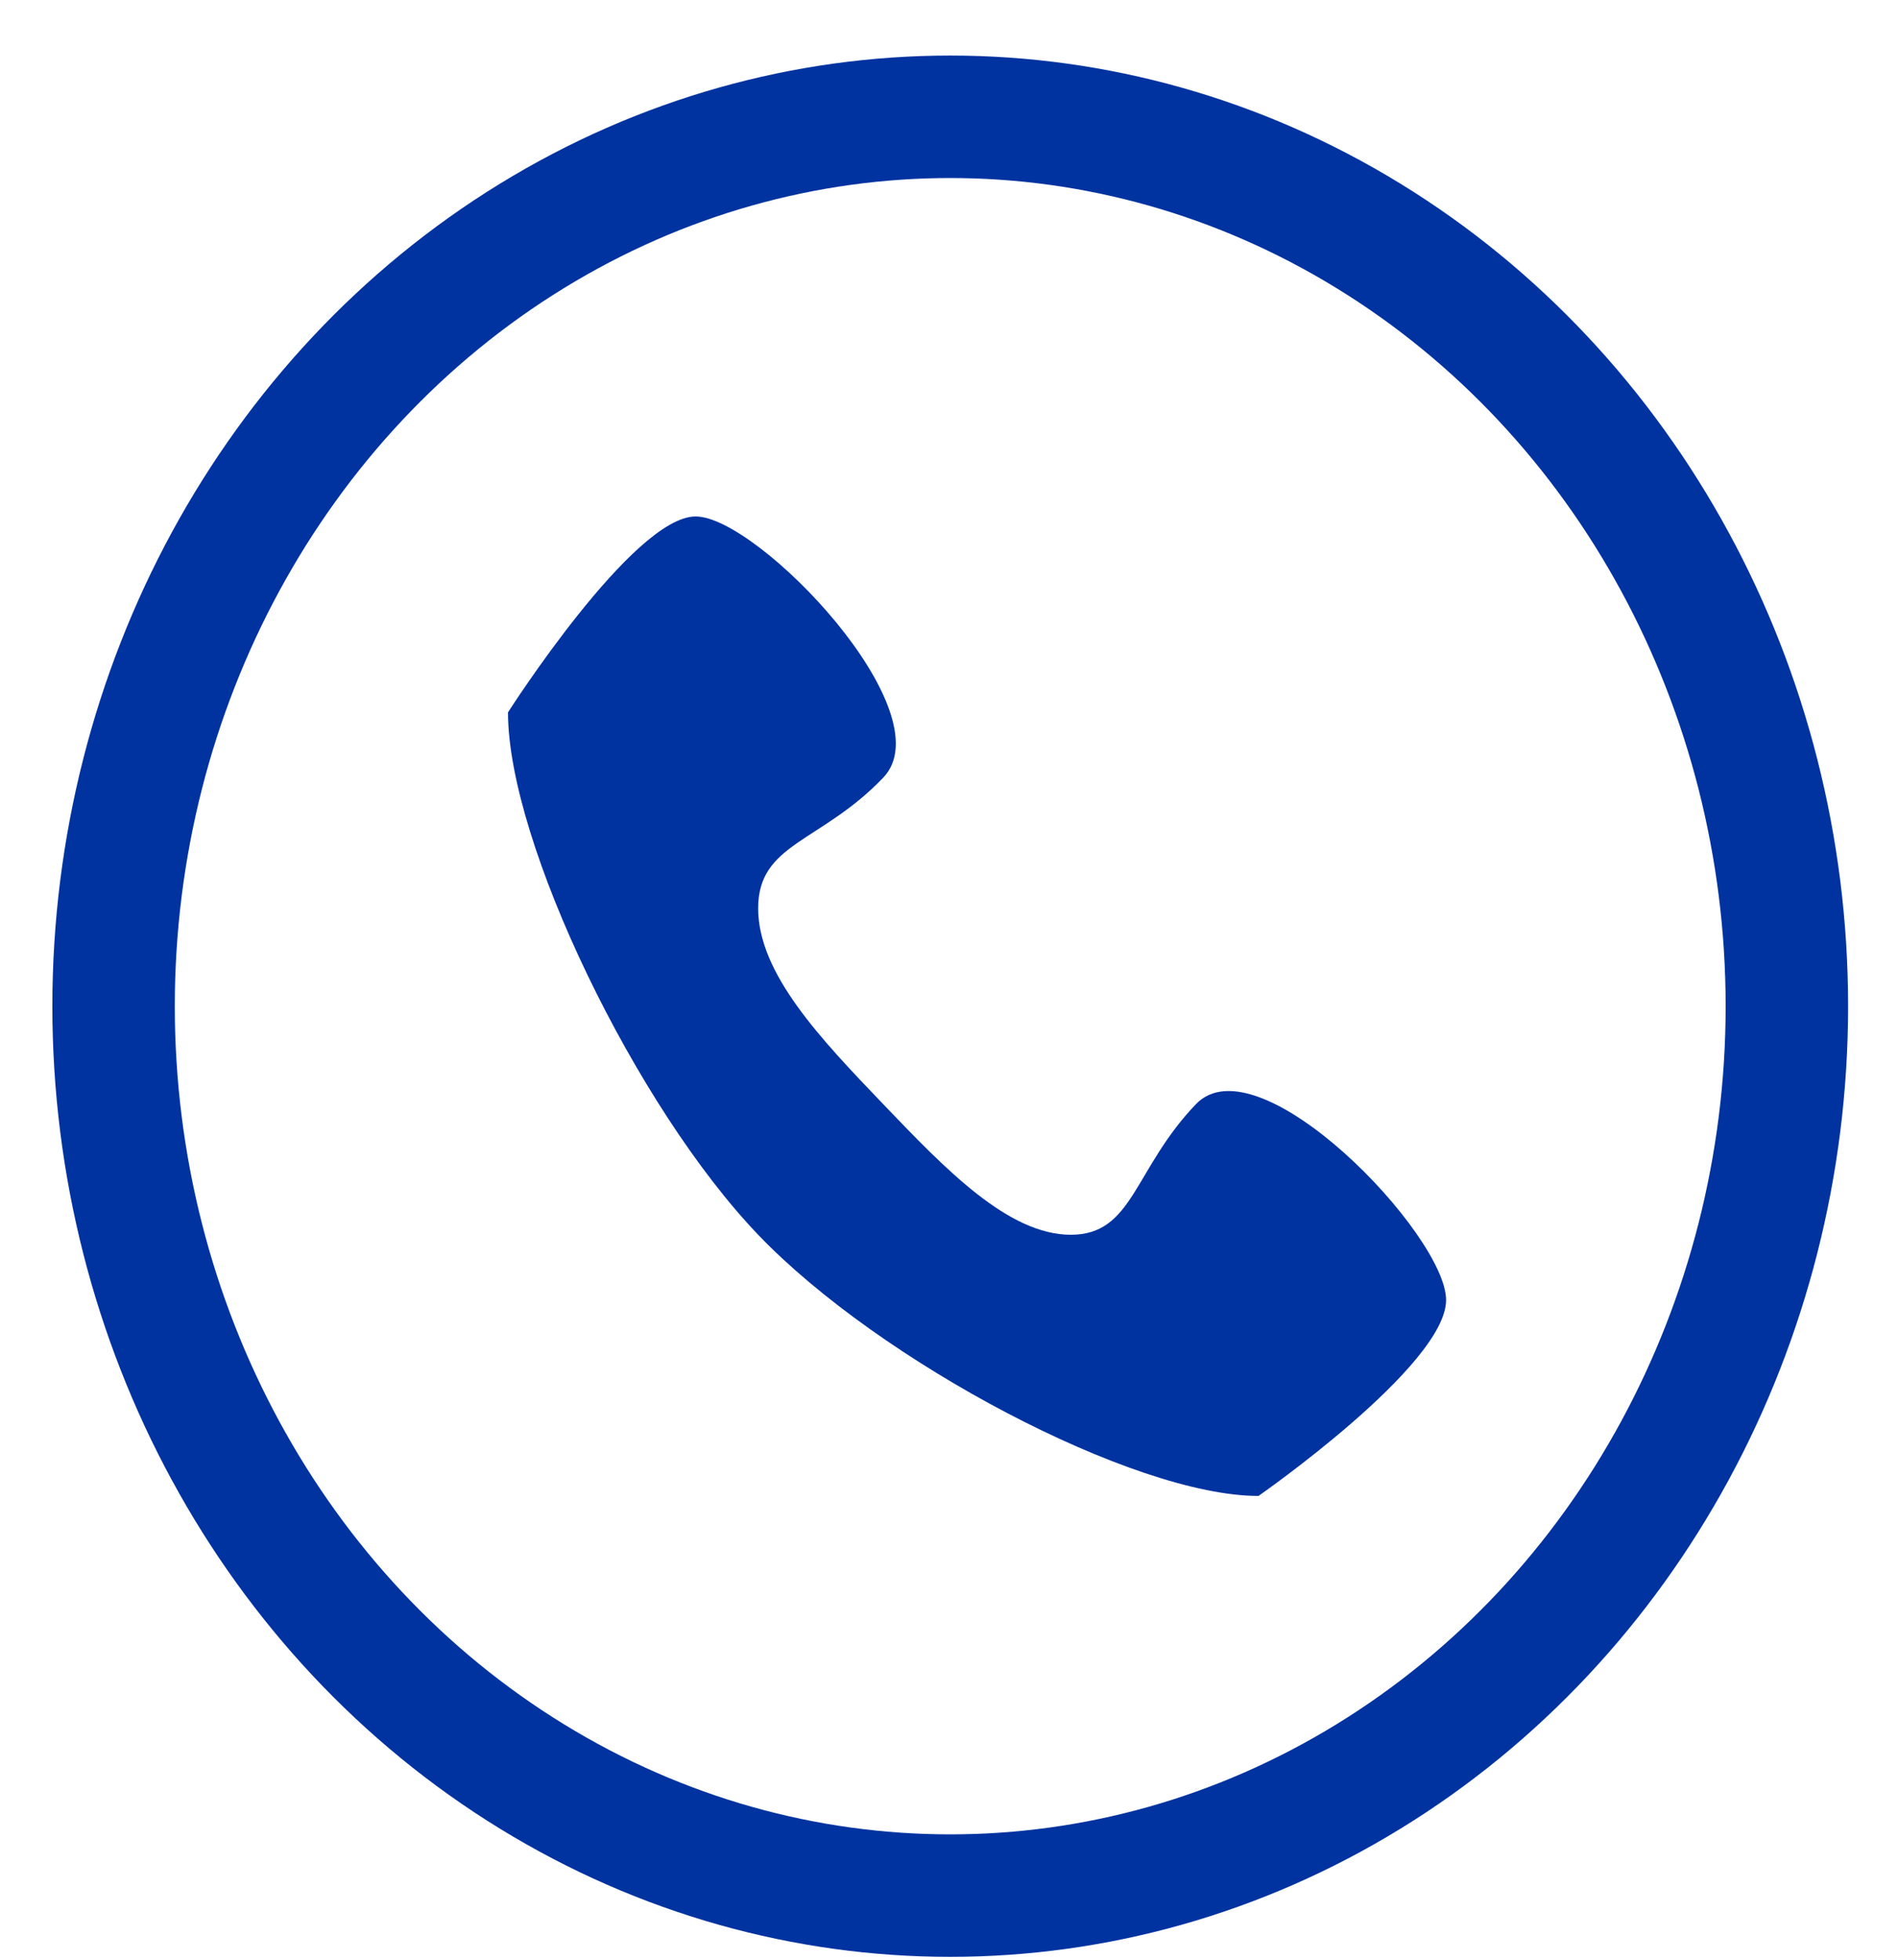
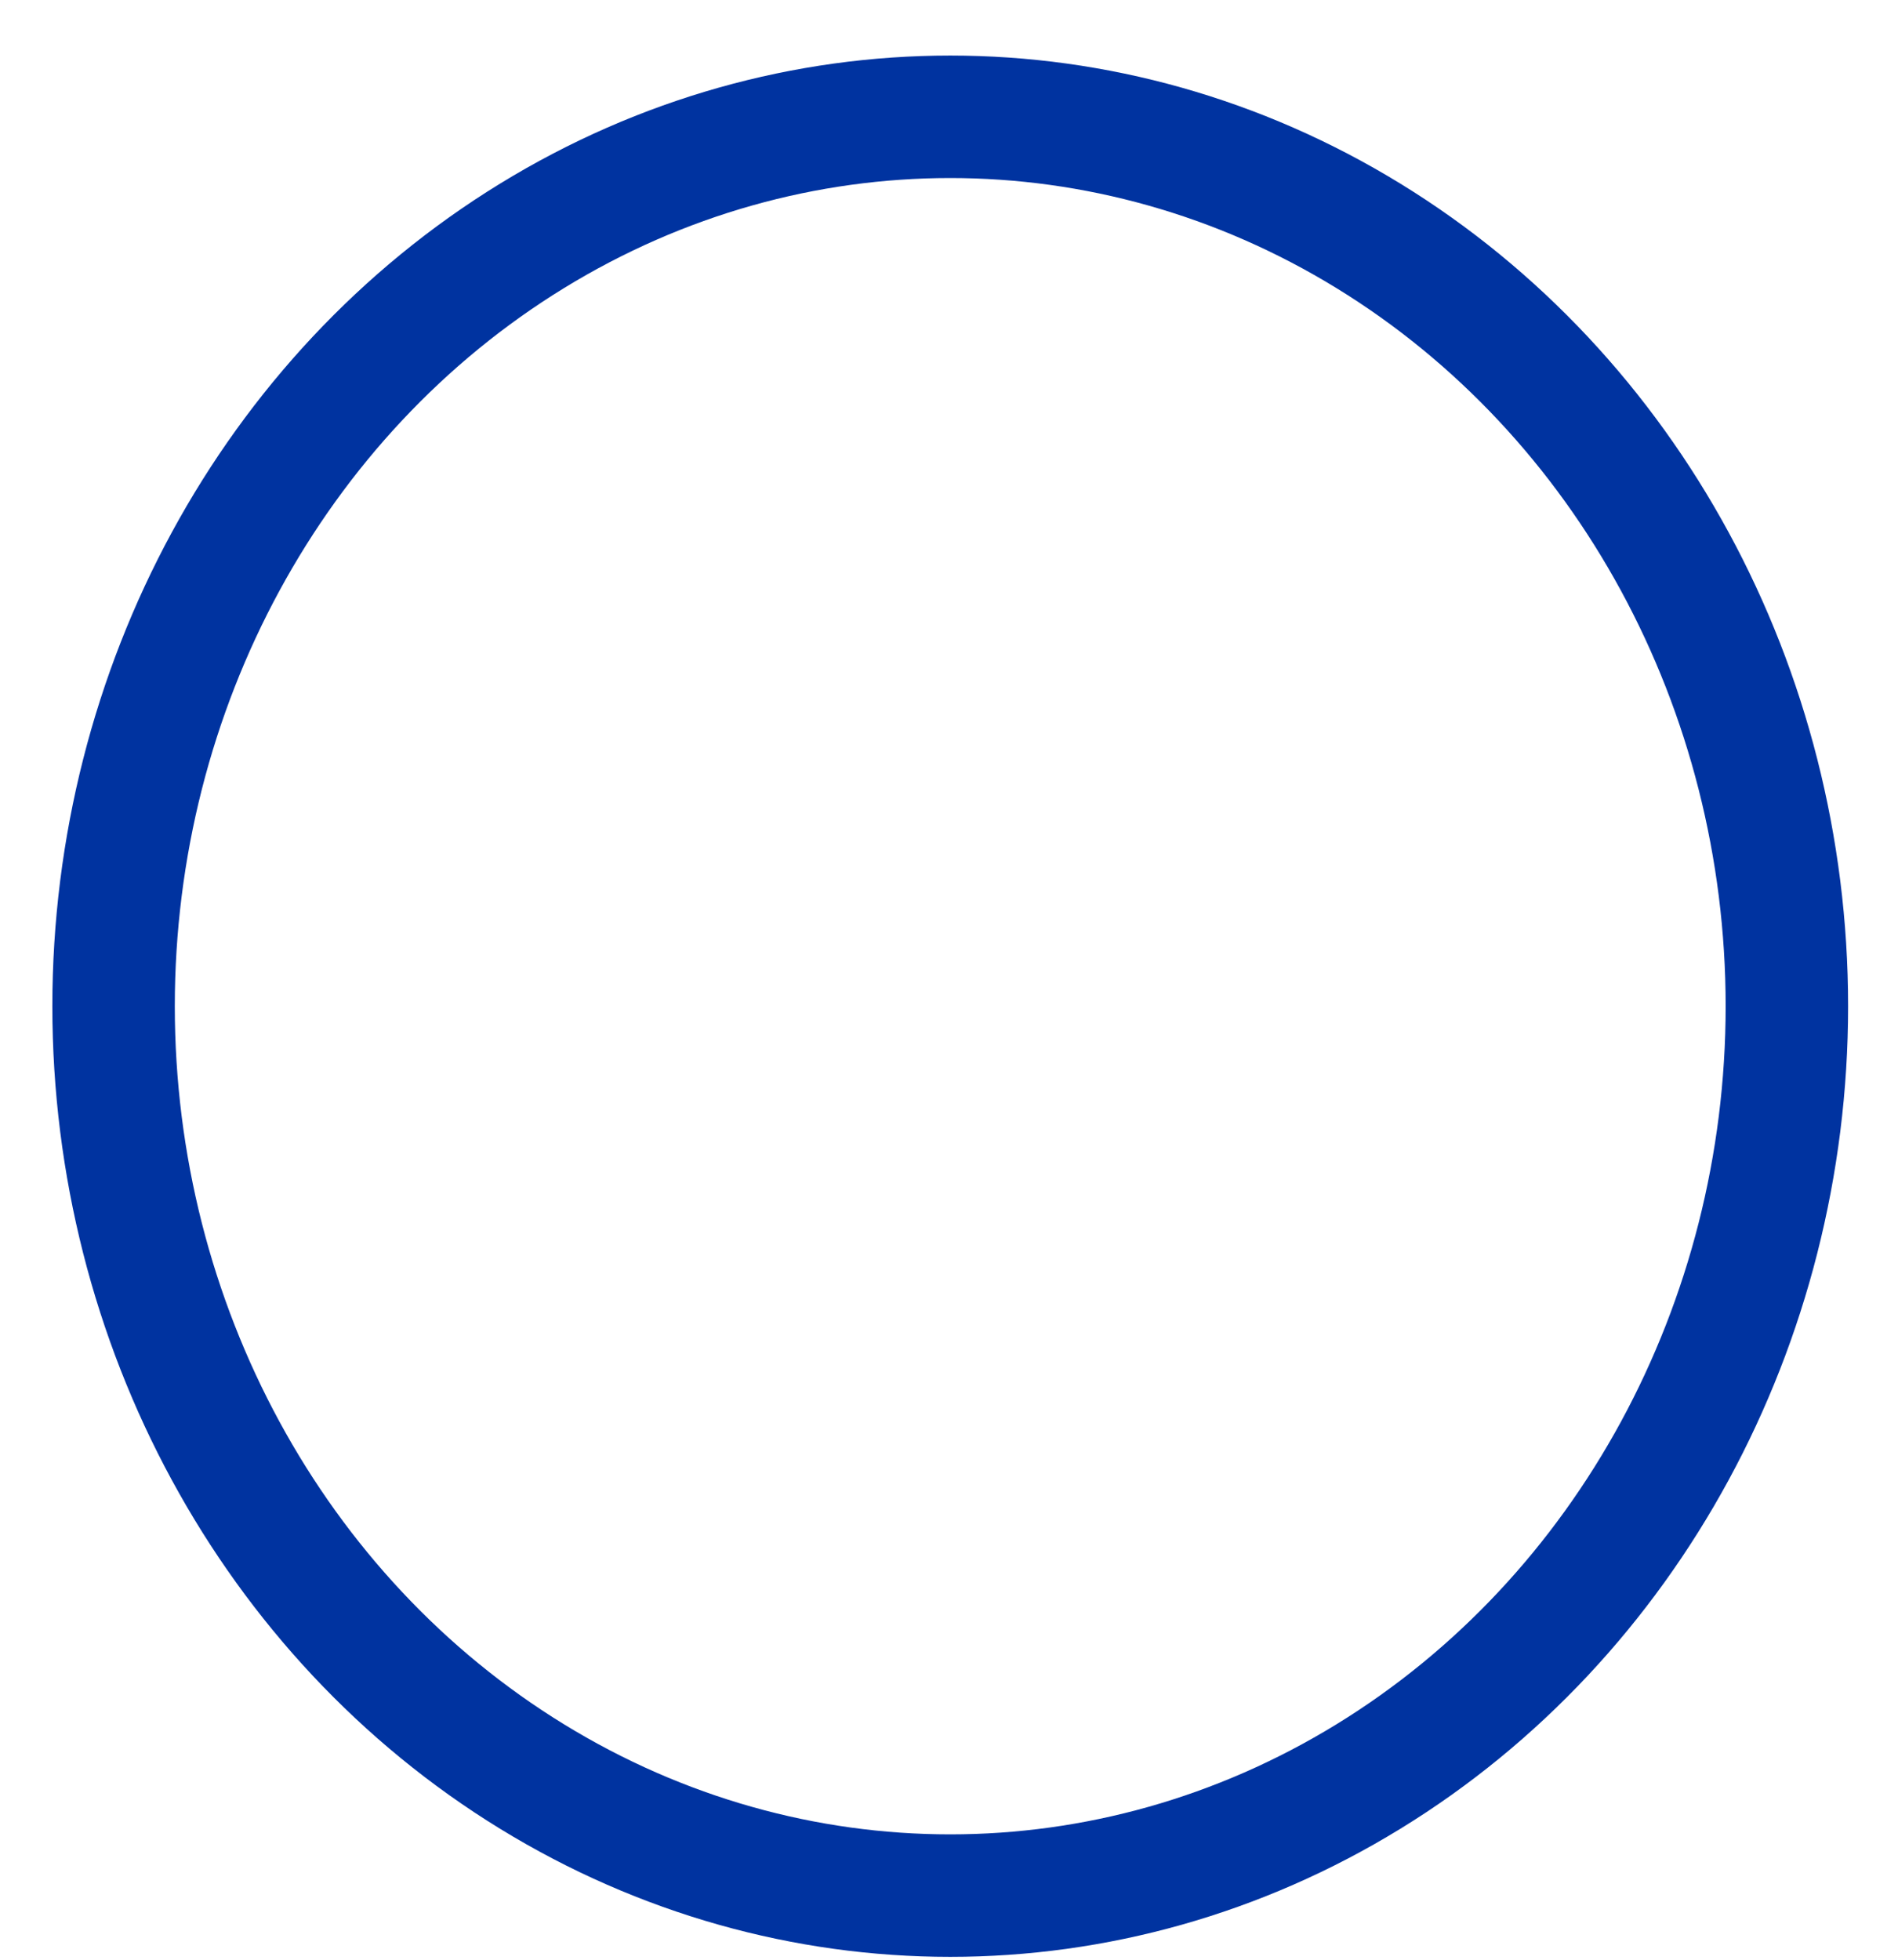
<svg xmlns="http://www.w3.org/2000/svg" width="31px" height="32px" viewBox="0 0 31 32" version="1.1">
  <title>Group 2</title>
  <g id="Page-1" stroke="none" stroke-width="1" fill="none" fill-rule="evenodd">
    <g id="Vacaturepagina" transform="translate(-293, -919)">
      <g id="Group-2" transform="translate(293.855, 919.907)">
        <ellipse id="Oval" stroke="#0033A0" stroke-width="2" cx="14.665" cy="15.523" rx="13.665" ry="14.523" />
-         <path d="M18.678,17.123 C17.657,18.189 17.657,19.255 16.635,19.255 C15.614,19.255 14.592,18.189 13.571,17.123 C12.549,16.056 11.528,14.99 11.528,13.924 C11.528,12.858 12.549,12.858 13.571,11.791 C14.592,10.725 11.528,7.526 10.507,7.526 C9.485,7.526 7.442,10.725 7.442,10.725 C7.442,12.858 9.541,17.181 11.528,19.255 C13.514,21.329 17.657,23.52 19.7,23.52 C19.7,23.52 22.764,21.388 22.764,20.321 C22.764,19.255 19.7,16.056 18.678,17.123" id="Shape" fill="#0033A0" />
      </g>
    </g>
  </g>
</svg>